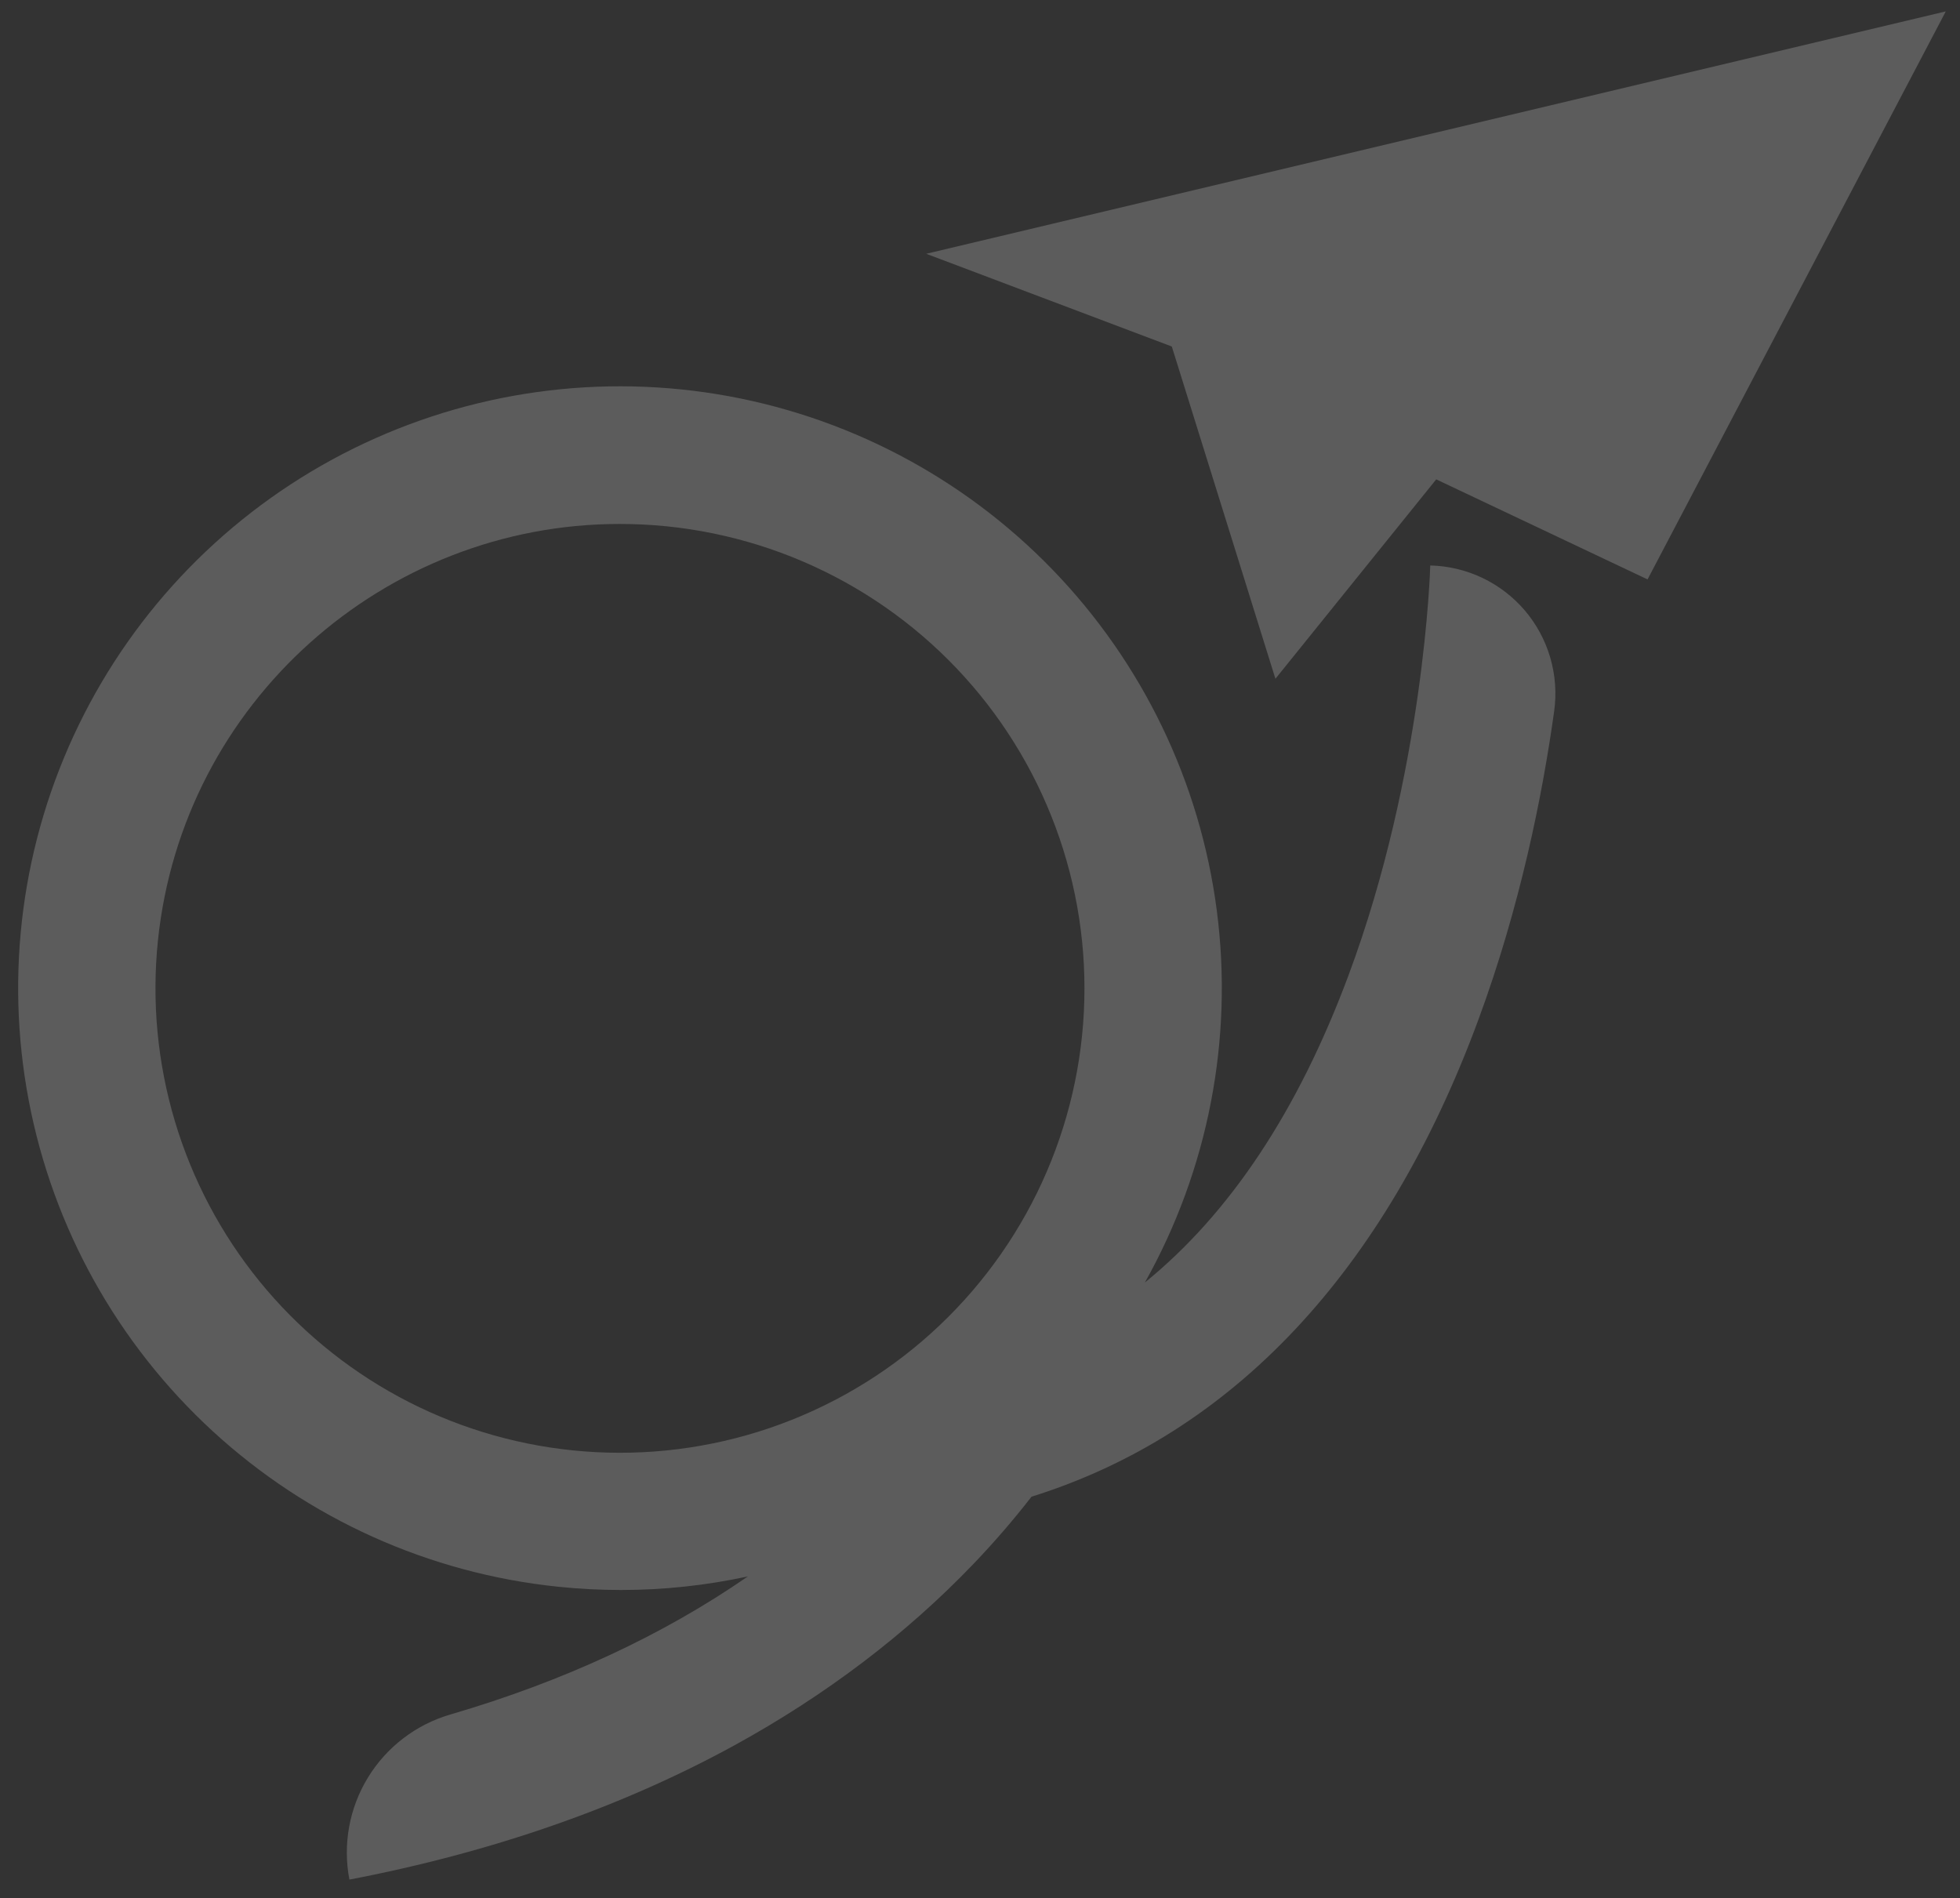
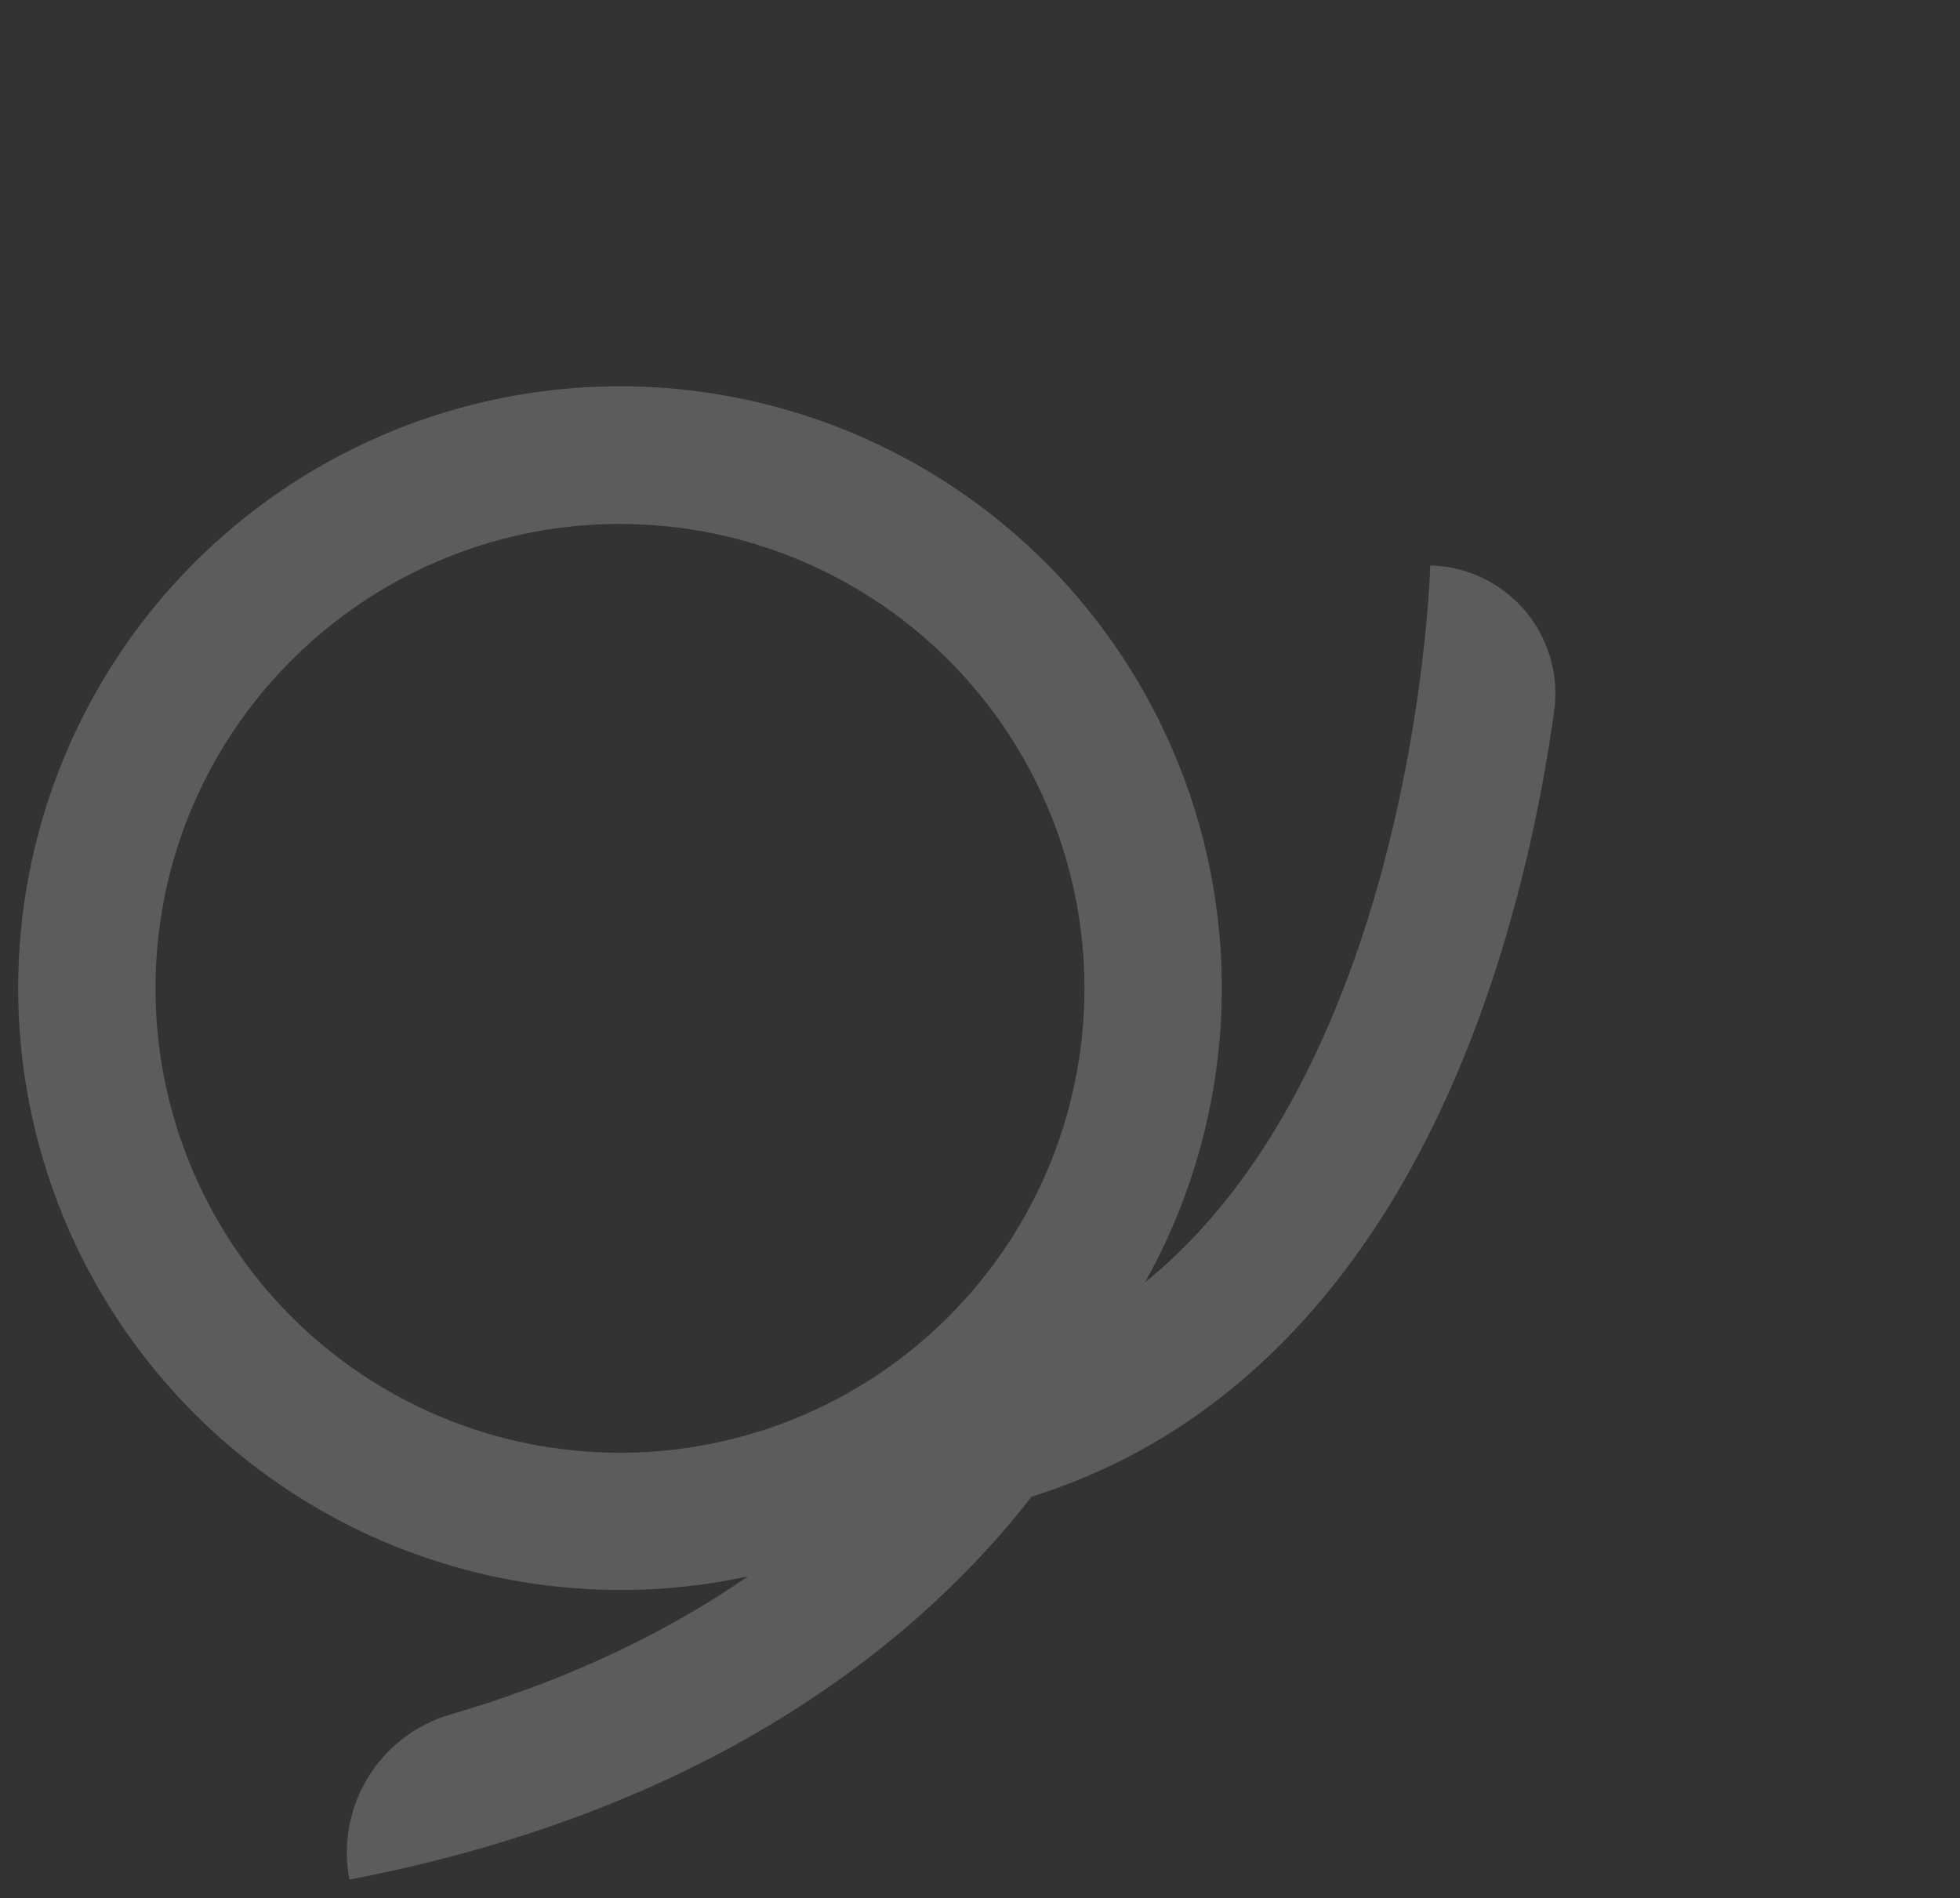
<svg xmlns="http://www.w3.org/2000/svg" width="95" height="92" viewBox="0 0 95 92" fill="none">
  <rect x="0" y="0" width="95" height="92" fill="#333333" stroke="none" />
  <g opacity="0.2">
-     <path d="M44.893 12.301L56.797 16.796L61.819 32.901L69.613 23.235L79.856 28.085L94.311 0.552L44.893 12.301Z" fill="white" />
    <path d="M69.323 27.41C69.323 27.509 69.043 37.404 65.355 47.293C62.909 53.852 59.621 58.809 55.492 62.164C58.563 56.689 59.786 50.37 58.979 44.144C58.172 37.919 55.378 32.12 51.013 27.609C46.647 23.098 40.943 20.116 34.748 19.105C28.552 18.094 22.196 19.109 16.623 21.998C11.05 24.888 6.558 29.498 3.814 35.144C1.07 40.79 0.221 47.171 1.392 53.338C2.564 59.505 5.693 65.13 10.316 69.377C14.939 73.624 20.809 76.266 27.053 76.911C28.065 77.016 29.082 77.068 30.1 77.069C32.167 77.069 34.228 76.848 36.249 76.411C32.114 79.269 27.295 81.505 21.83 83.103C20.164 83.589 18.74 84.678 17.835 86.158C16.929 87.638 16.609 89.402 16.935 91.106V91.106C23.864 89.779 30.146 87.587 35.608 84.592C40.029 82.165 43.922 79.209 47.18 75.808C48.175 74.77 49.115 73.681 49.997 72.546C59.728 69.507 67.141 61.649 71.647 49.452C73.683 43.945 74.764 38.538 75.329 34.476C75.451 33.608 75.387 32.725 75.142 31.883C74.898 31.042 74.478 30.262 73.911 29.594C73.343 28.927 72.641 28.387 71.85 28.011C71.059 27.634 70.197 27.429 69.321 27.409L69.323 27.41ZM27.735 70.298C24.795 69.995 21.943 69.115 19.343 67.71C16.742 66.304 14.444 64.401 12.579 62.107C10.714 59.813 9.32 57.175 8.475 54.342C7.63 51.51 7.351 48.538 7.654 45.598C8.848 34.033 18.645 25.397 30.027 25.397C33.082 25.394 36.106 26.012 38.914 27.215C41.722 28.417 44.257 30.179 46.362 32.392C48.468 34.605 50.101 37.224 51.162 40.089C52.223 42.953 52.69 46.004 52.534 49.055C52.378 52.106 51.603 55.093 50.256 57.835C48.909 60.577 47.017 63.015 44.697 65.003C42.377 66.99 39.677 68.484 36.761 69.395C33.845 70.305 30.774 70.612 27.735 70.298V70.298Z" fill="white" />
  </g>
</svg>